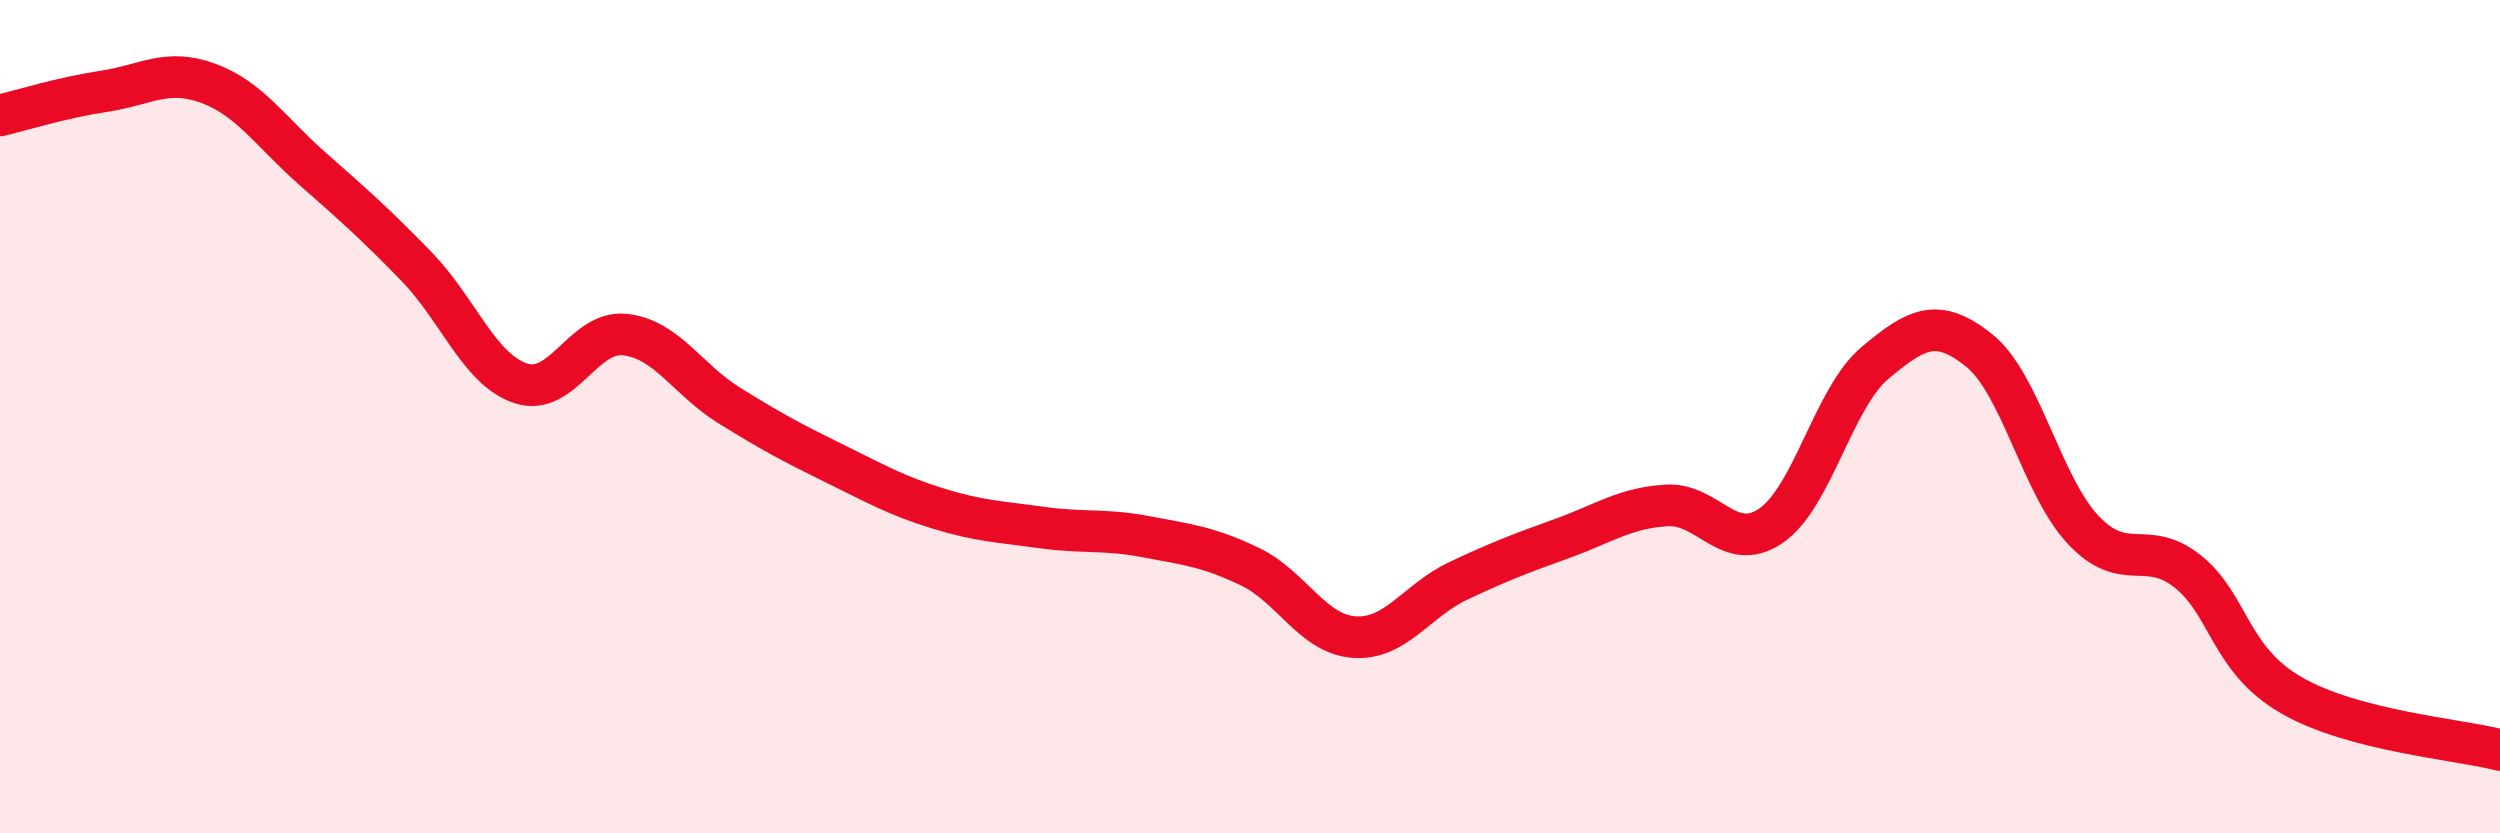
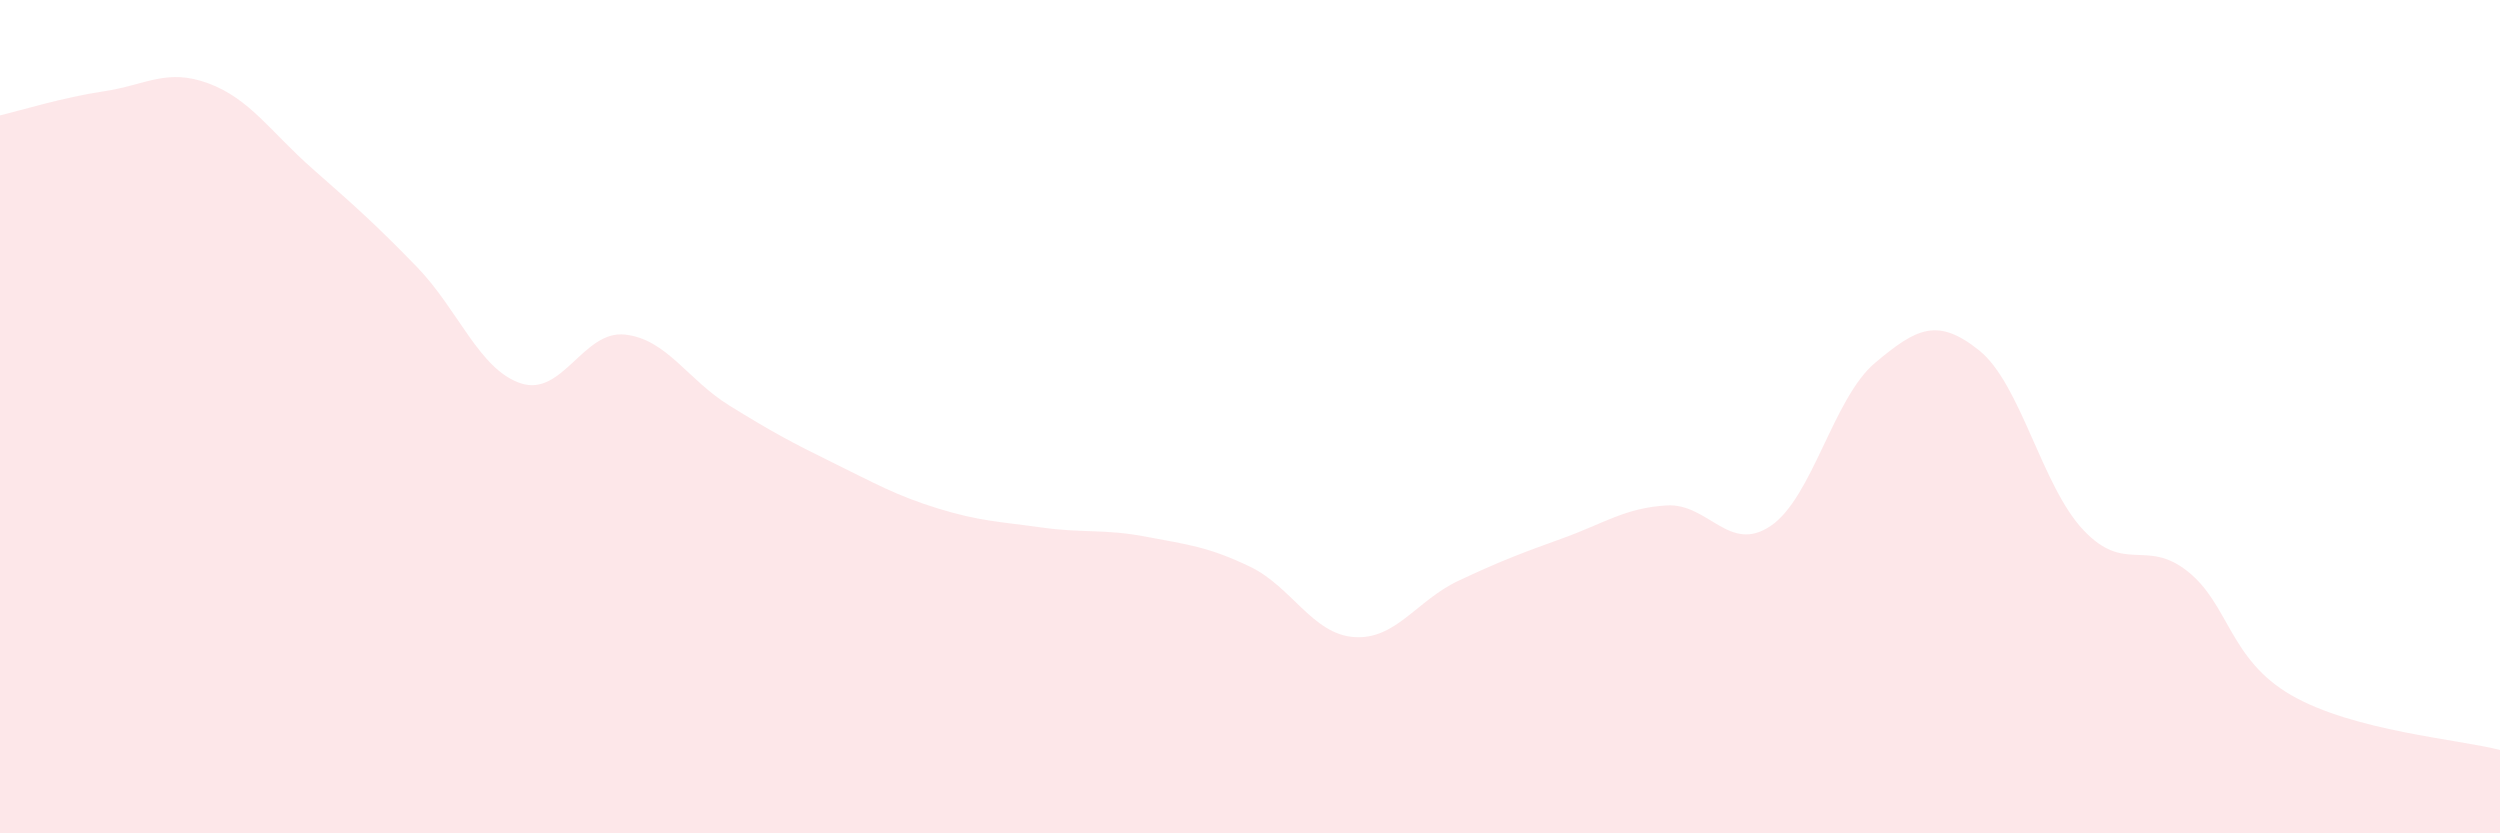
<svg xmlns="http://www.w3.org/2000/svg" width="60" height="20" viewBox="0 0 60 20">
  <path d="M 0,2.77 C 0.5,2.65 1.5,2.34 2.5,2.19 C 3.5,2.04 4,1.63 5,2 C 6,2.37 6.5,3.17 7.5,4.05 C 8.5,4.93 9,5.37 10,6.4 C 11,7.43 11.5,8.87 12.5,9.2 C 13.5,9.53 14,7.92 15,8.03 C 16,8.14 16.5,9.11 17.5,9.73 C 18.5,10.35 19,10.62 20,11.11 C 21,11.6 21.5,11.89 22.5,12.2 C 23.5,12.51 24,12.52 25,12.66 C 26,12.8 26.5,12.69 27.5,12.88 C 28.5,13.07 29,13.12 30,13.6 C 31,14.08 31.5,15.22 32.5,15.29 C 33.5,15.36 34,14.41 35,13.94 C 36,13.47 36.5,13.28 37.5,12.92 C 38.5,12.56 39,12.19 40,12.13 C 41,12.07 41.5,13.3 42.5,12.62 C 43.5,11.94 44,9.55 45,8.71 C 46,7.87 46.5,7.61 47.5,8.41 C 48.5,9.21 49,11.66 50,12.72 C 51,13.78 51.5,12.92 52.5,13.71 C 53.5,14.5 53.5,15.83 55,16.69 C 56.5,17.55 59,17.74 60,18L60 20L0 20Z" fill="#EB0A25" opacity="0.1" stroke-linecap="round" stroke-linejoin="round" />
-   <path d="M 0,2.77 C 0.5,2.65 1.5,2.34 2.5,2.19 C 3.5,2.04 4,1.63 5,2 C 6,2.37 6.5,3.17 7.5,4.05 C 8.5,4.93 9,5.37 10,6.4 C 11,7.43 11.5,8.87 12.5,9.2 C 13.5,9.53 14,7.92 15,8.03 C 16,8.14 16.5,9.11 17.5,9.73 C 18.5,10.35 19,10.62 20,11.11 C 21,11.6 21.5,11.89 22.5,12.2 C 23.5,12.51 24,12.52 25,12.66 C 26,12.8 26.5,12.69 27.5,12.88 C 28.5,13.07 29,13.12 30,13.6 C 31,14.08 31.5,15.22 32.5,15.29 C 33.5,15.36 34,14.41 35,13.94 C 36,13.47 36.5,13.28 37.5,12.92 C 38.5,12.56 39,12.19 40,12.13 C 41,12.07 41.5,13.3 42.5,12.62 C 43.5,11.94 44,9.55 45,8.71 C 46,7.87 46.5,7.61 47.5,8.41 C 48.5,9.21 49,11.66 50,12.72 C 51,13.78 51.5,12.92 52.5,13.71 C 53.5,14.5 53.5,15.83 55,16.69 C 56.5,17.55 59,17.74 60,18" stroke="#EB0A25" stroke-width="1" fill="none" stroke-linecap="round" stroke-linejoin="round" />
</svg>